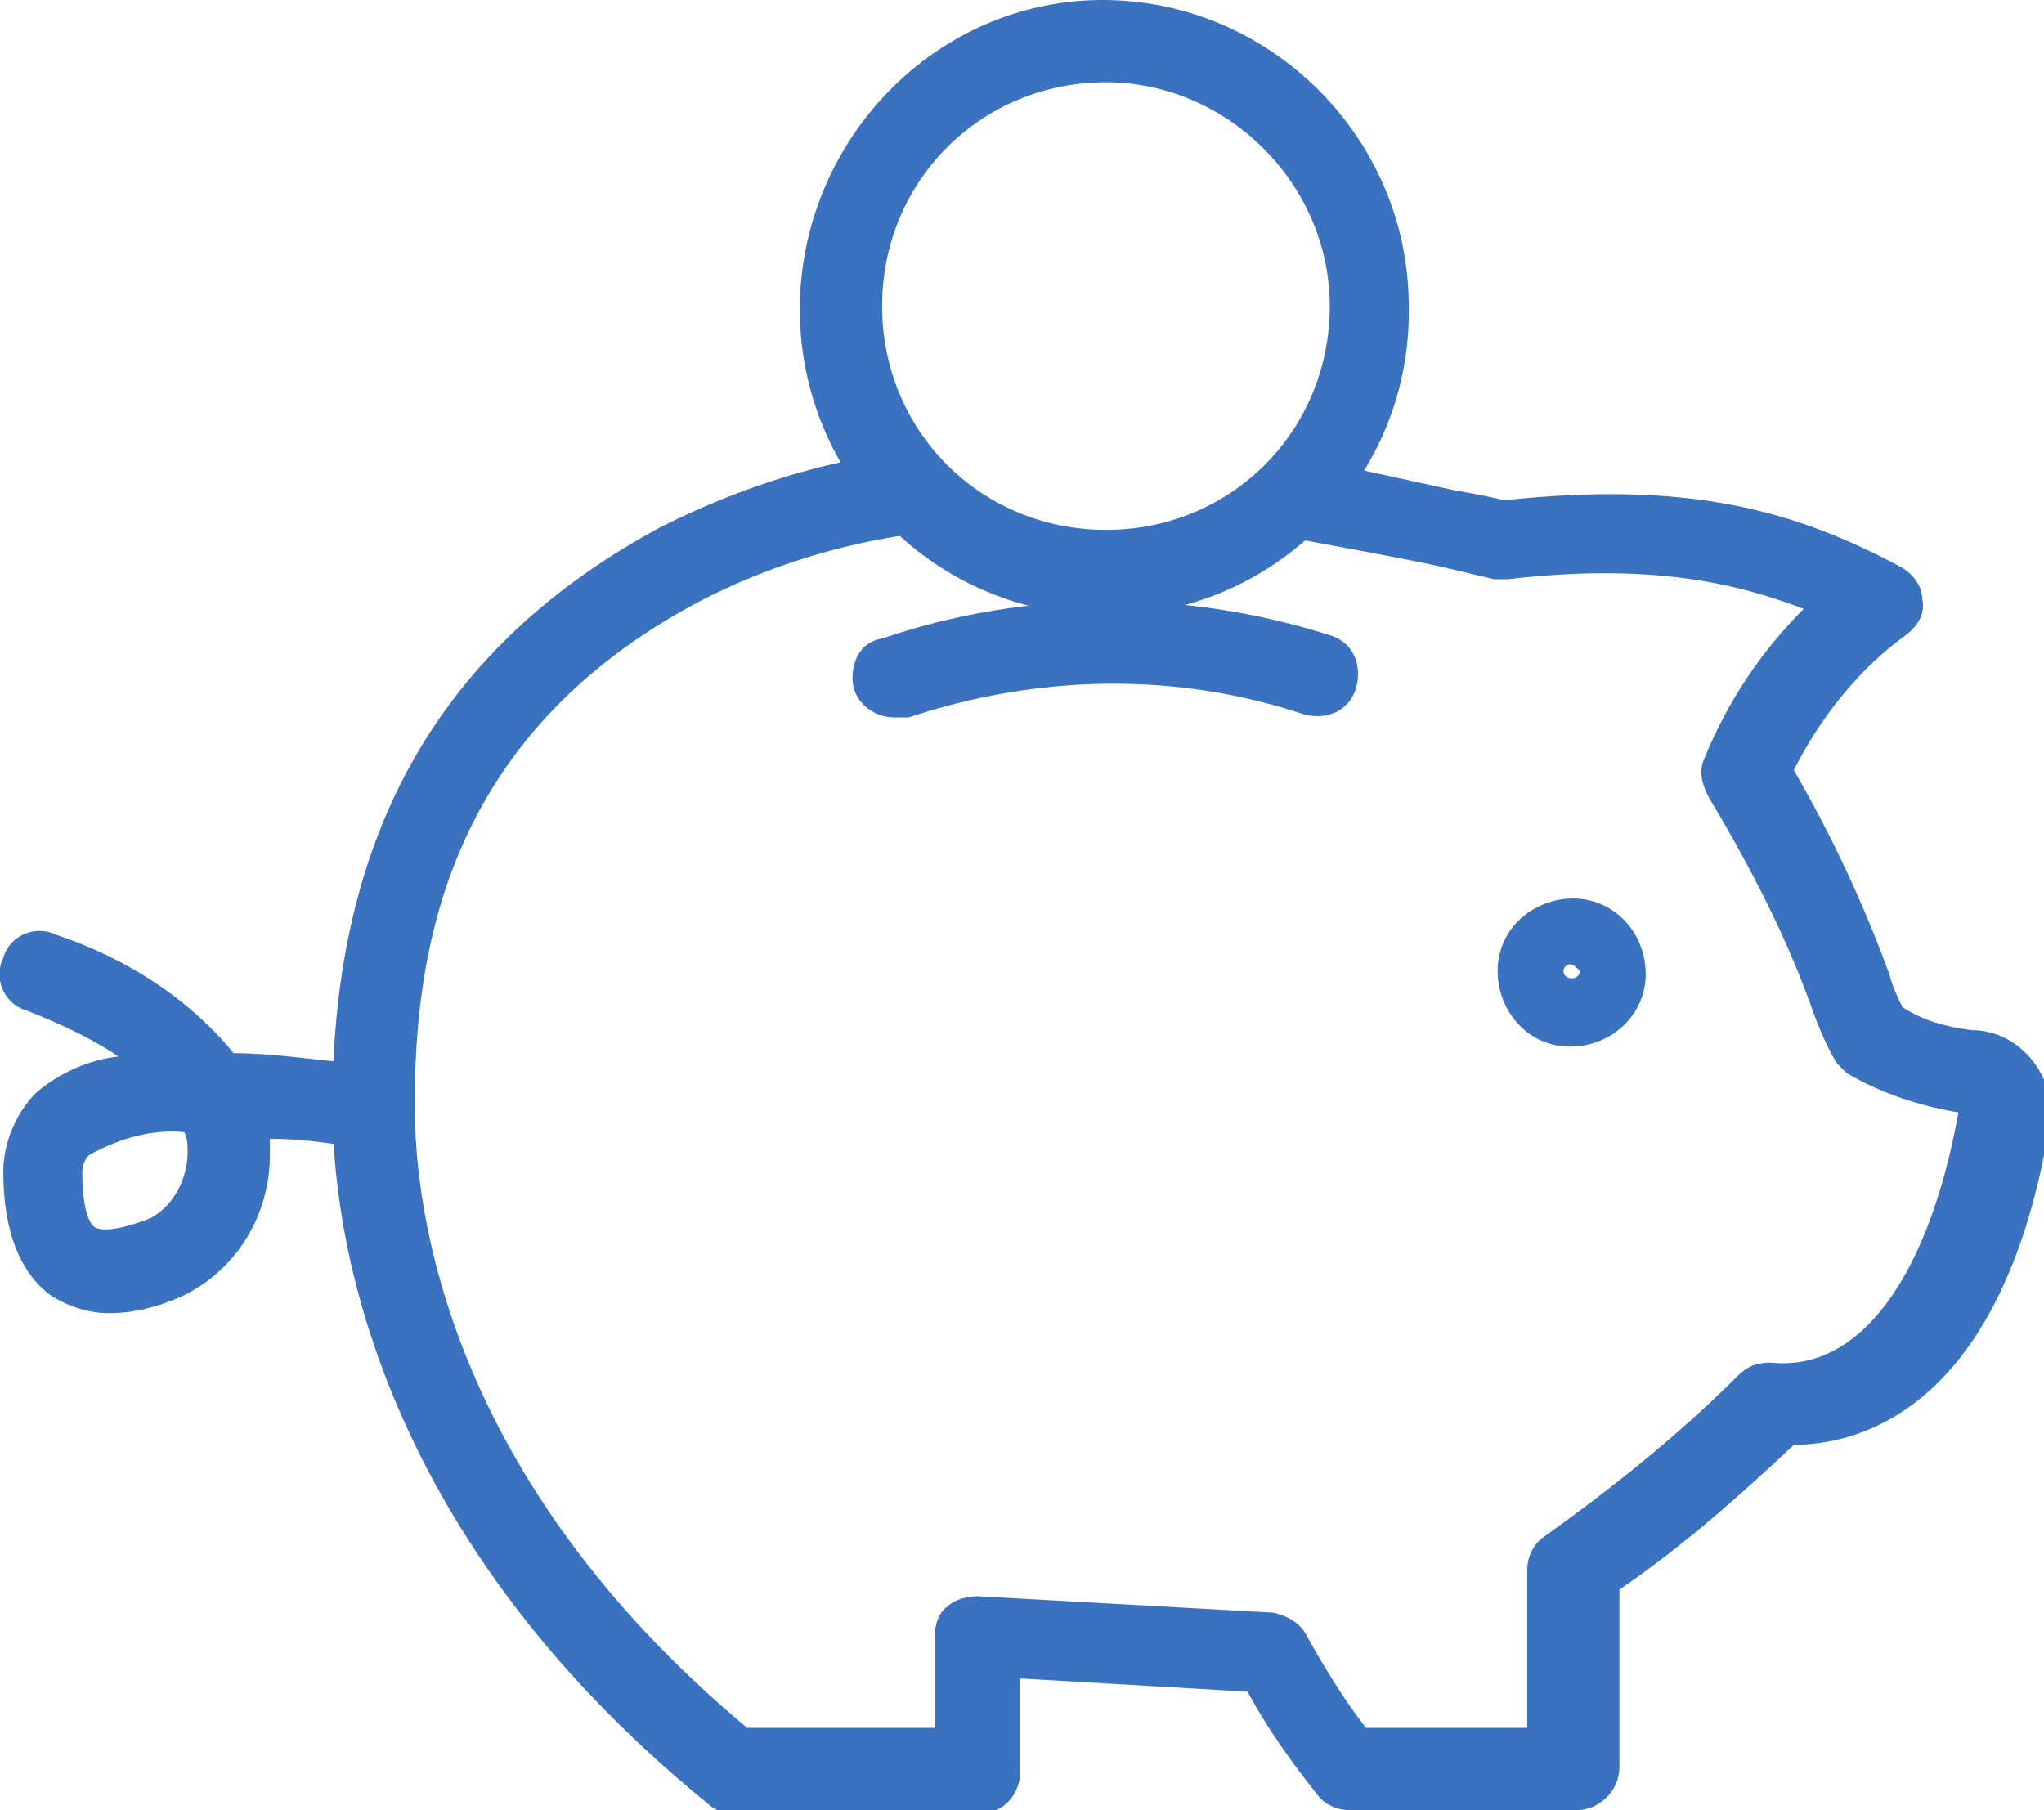
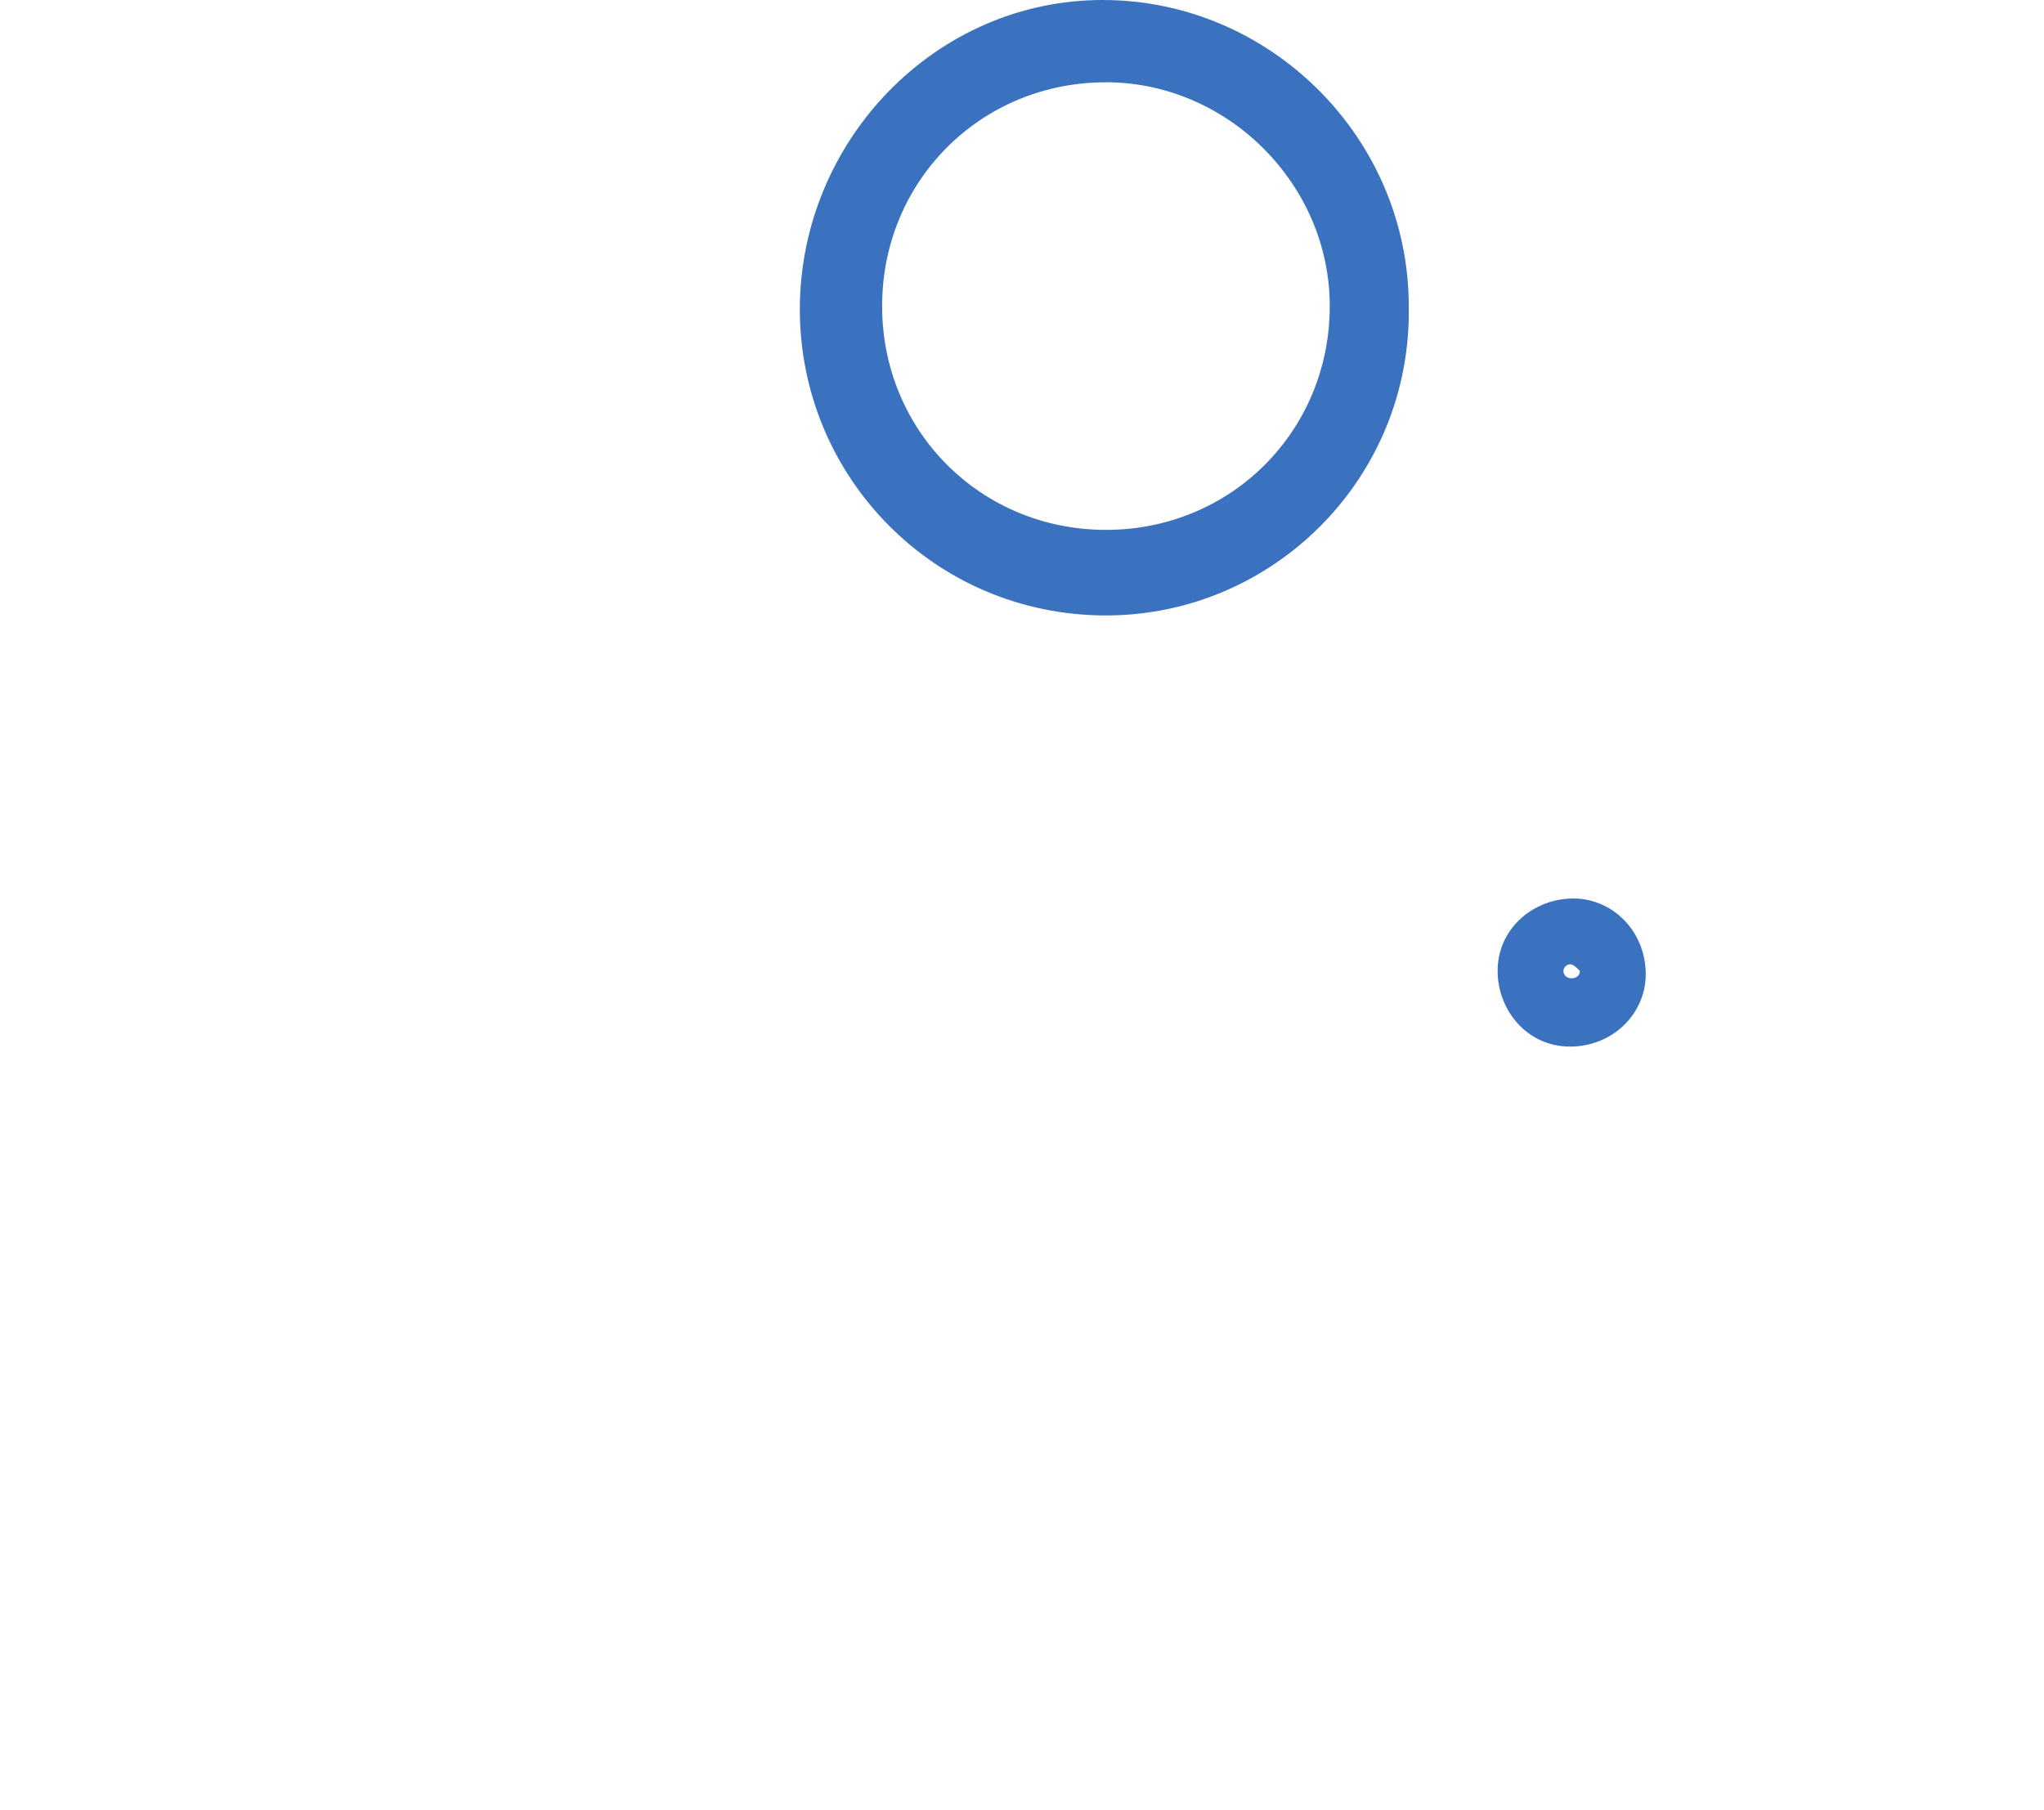
<svg xmlns="http://www.w3.org/2000/svg" version="1.1" id="Vrstva_1" x="0px" y="0px" viewBox="0 0 62.1 55" style="enable-background:new 0 0 62.1 55;" xml:space="preserve">
  <style type="text/css">
	.st0{fill:#3B72C0;}
</style>
  <g id="Vrstva_2_1_">
    <g id="Vrstva_1-2">
-       <path class="st0" d="M59.9,31.3c-0.8-0.1-1.5-0.3-2.1-0.7c-0.1-0.2-0.3-0.6-0.4-1c-0.8-2.2-1.8-4.3-2.9-6.2c0.8-1.6,2-3.1,3.4-4.1    c0.4-0.3,0.6-0.7,0.5-1.1c0-0.4-0.3-0.8-0.7-1c-3.2-1.7-6.4-2.6-12-2c-0.4-0.1-0.9-0.2-1.5-0.3c-1.4-0.3-3.1-0.7-4.8-1    c-0.2,0.8-0.6,1.5-1.1,2.1c0.2,0.2,0.4,0.3,0.7,0.3c1.6,0.3,3.3,0.6,4.7,0.9l1.7,0.4c0.1,0,0.3,0,0.4,0c4.3-0.5,6.9,0.1,9,0.9    c-1.3,1.3-2.3,2.8-3,4.5c-0.2,0.4-0.1,0.8,0.1,1.2c1.2,2,2.3,4.1,3.1,6.3c0.2,0.6,0.5,1.3,0.8,1.8c0.1,0.1,0.2,0.2,0.3,0.3    c1,0.6,2.2,1,3.4,1.2c-0.9,5-3,7.9-5.7,7.6c-0.4,0-0.7,0.1-1,0.4c-1.8,1.8-3.8,3.4-5.9,4.9c-0.3,0.2-0.5,0.6-0.5,1v4.8h-4.9    c-0.7-0.9-1.3-1.9-1.8-2.8c-0.2-0.4-0.6-0.6-1-0.7l-9-0.5c-0.3,0-0.7,0.1-0.9,0.3c-0.3,0.2-0.4,0.6-0.4,0.9v2.8h-5.7    c-9.1-7.6-10.1-15.7-10.1-18.9c0-4.6,0.9-11.2,8.6-15.3c2.1-1.1,4.4-1.8,6.7-2.1c0.2,0,0.4-0.1,0.5-0.2c-0.4-0.7-0.7-1.5-0.7-2.3    c0,0-0.1,0-0.1,0C25,14,22.5,14.8,20.1,16c-6.7,3.6-10,9.3-10,17.6c0,3.6,1.1,12.8,11.4,21.2c0.2,0.2,0.5,0.3,0.8,0.3h7.4    c0,0,0,0,0.1,0c0.7,0,1.2-0.6,1.2-1.3V51l6.9,0.4c0.6,1.1,1.3,2.1,2.1,3.1c0.2,0.3,0.6,0.5,1,0.5h6.8c0,0,0,0,0.1,0    c0.7,0,1.3-0.6,1.3-1.3v-5.4c1.9-1.3,3.6-2.8,5.3-4.4c2,0,6.4-1.1,7.8-9.9c0-0.1,0-0.1,0-0.2c0-0.1,0-0.1,0-0.2    C62.2,32.4,61.2,31.3,59.9,31.3z" />
      <path class="st0" d="M33.6,18.7c-5.2,0-9.3-4.2-9.3-9.3S28.4,0,33.5,0s9.3,4.2,9.3,9.3c0,0,0,0,0,0C42.9,14.5,38.7,18.7,33.6,18.7    z M33.6,2.5c-3.8,0-6.8,3-6.8,6.8s3,6.8,6.8,6.8c3.8,0,6.8-3,6.8-6.8c0,0,0,0,0,0C40.4,5.6,37.3,2.5,33.6,2.5z" />
-       <path class="st0" d="M3.3,39.9c-0.6,0-1.2-0.2-1.7-0.5c-1-0.7-1.5-2-1.5-3.8c0-0.9,0.4-1.8,1-2.4c0.7-0.6,1.6-1,2.5-1.1    c-0.9-0.6-1.8-1-2.8-1.4c-0.7-0.2-1-1-0.7-1.6c0.2-0.7,1-1,1.6-0.7c2.1,0.7,4,1.9,5.4,3.6c1.2,0,2.4,0.2,3.6,0.3l0.8,0.1    c0.7,0.1,1.2,0.7,1.1,1.4c-0.1,0.7-0.7,1.2-1.4,1.1l-0.8-0.1c-0.6-0.1-1.4-0.2-2.2-0.2c0,0.2,0,0.3,0,0.5c0,1.8-1,3.5-2.7,4.3    C4.8,39.7,4.1,39.9,3.3,39.9z M5.6,34.4c-1-0.1-2,0.2-2.9,0.7c-0.1,0.1-0.2,0.3-0.2,0.5c0,1.1,0.2,1.6,0.4,1.7s0.7,0.1,1.7-0.3    c0.7-0.4,1.1-1.2,1.1-2C5.7,34.8,5.7,34.6,5.6,34.4z M27.2,21.8c-0.7,0-1.3-0.5-1.3-1.2c0-0.6,0.3-1.1,0.9-1.2    c4.4-1.5,9.2-1.5,13.6-0.1c0.7,0.2,1,0.9,0.8,1.6c0,0,0,0,0,0c-0.2,0.7-0.9,1-1.6,0.8c0,0,0,0,0,0c-3.9-1.3-8.1-1.2-12,0.1    C27.5,21.8,27.3,21.8,27.2,21.8z" />
      <path class="st0" d="M47.7,31.8c-1.3,0-2.2-1.1-2.2-2.3c0-1.3,1.1-2.2,2.3-2.2c1.2,0,2.2,1,2.2,2.3C50,30.8,49,31.8,47.7,31.8    C47.7,31.8,47.7,31.8,47.7,31.8z M47.7,29.3c-0.1,0-0.2,0.1-0.2,0.2c0,0.3,0.5,0.3,0.5,0C47.9,29.4,47.8,29.3,47.7,29.3z" />
    </g>
  </g>
</svg>